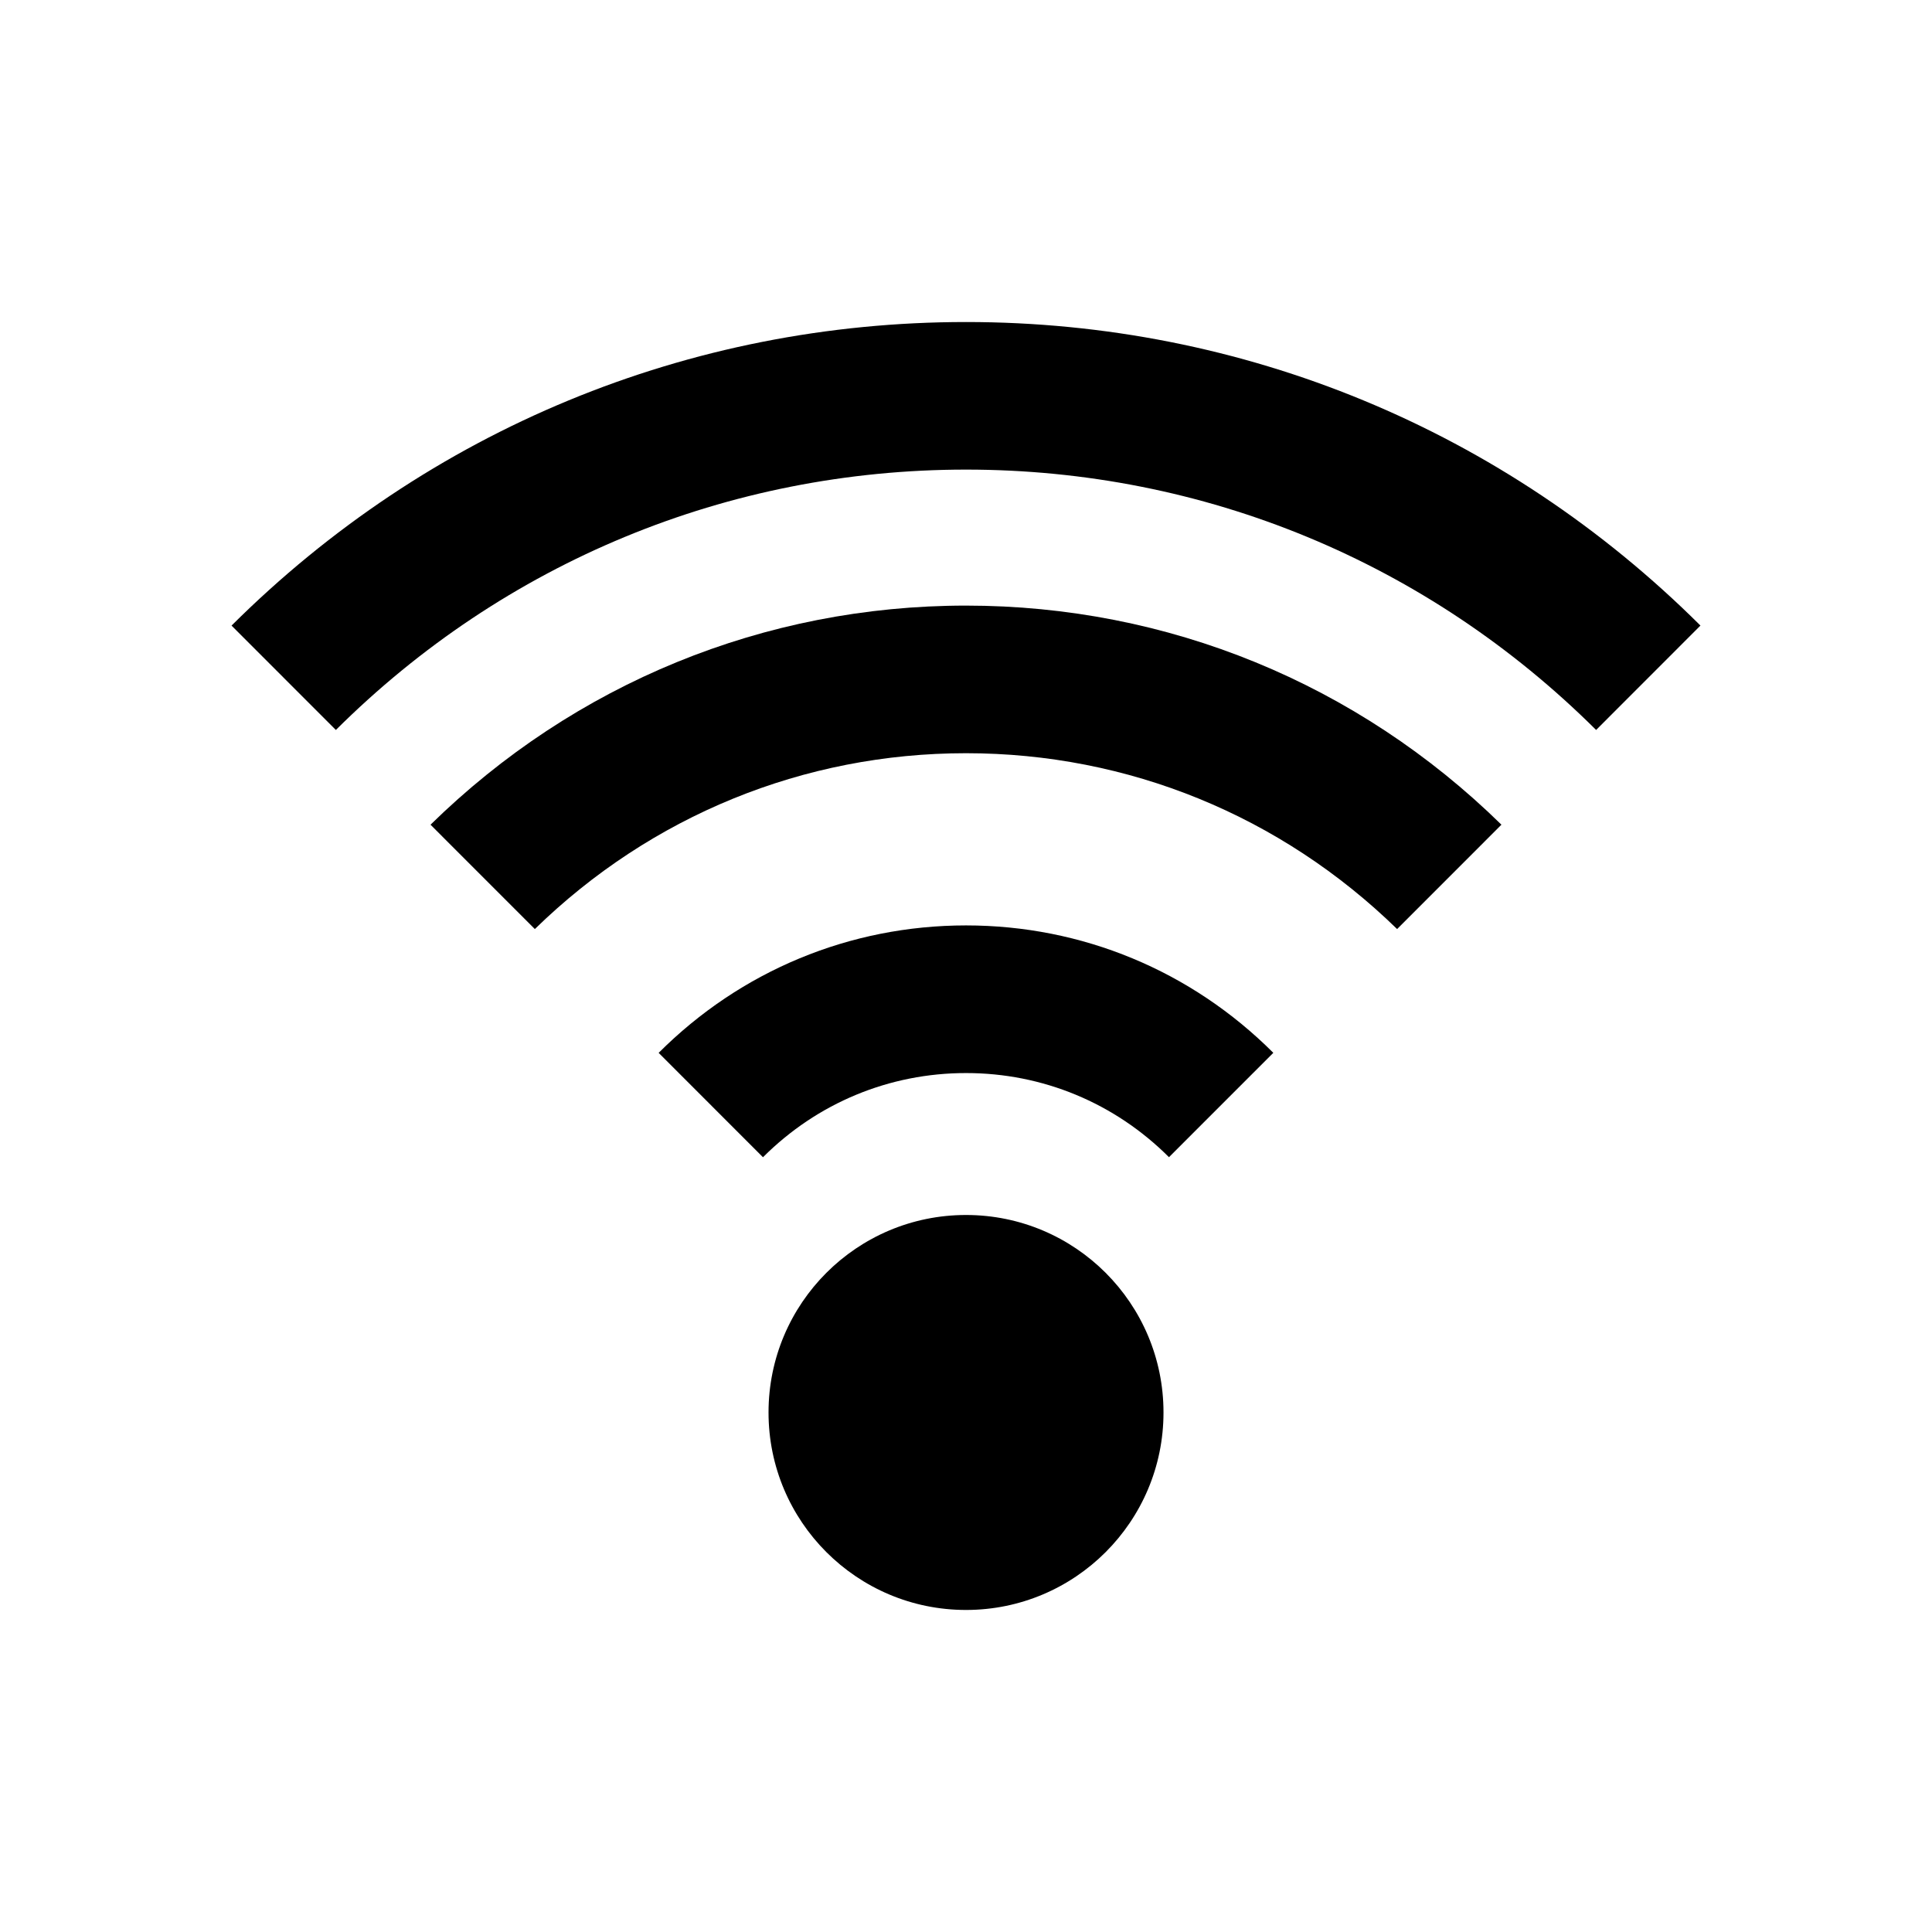
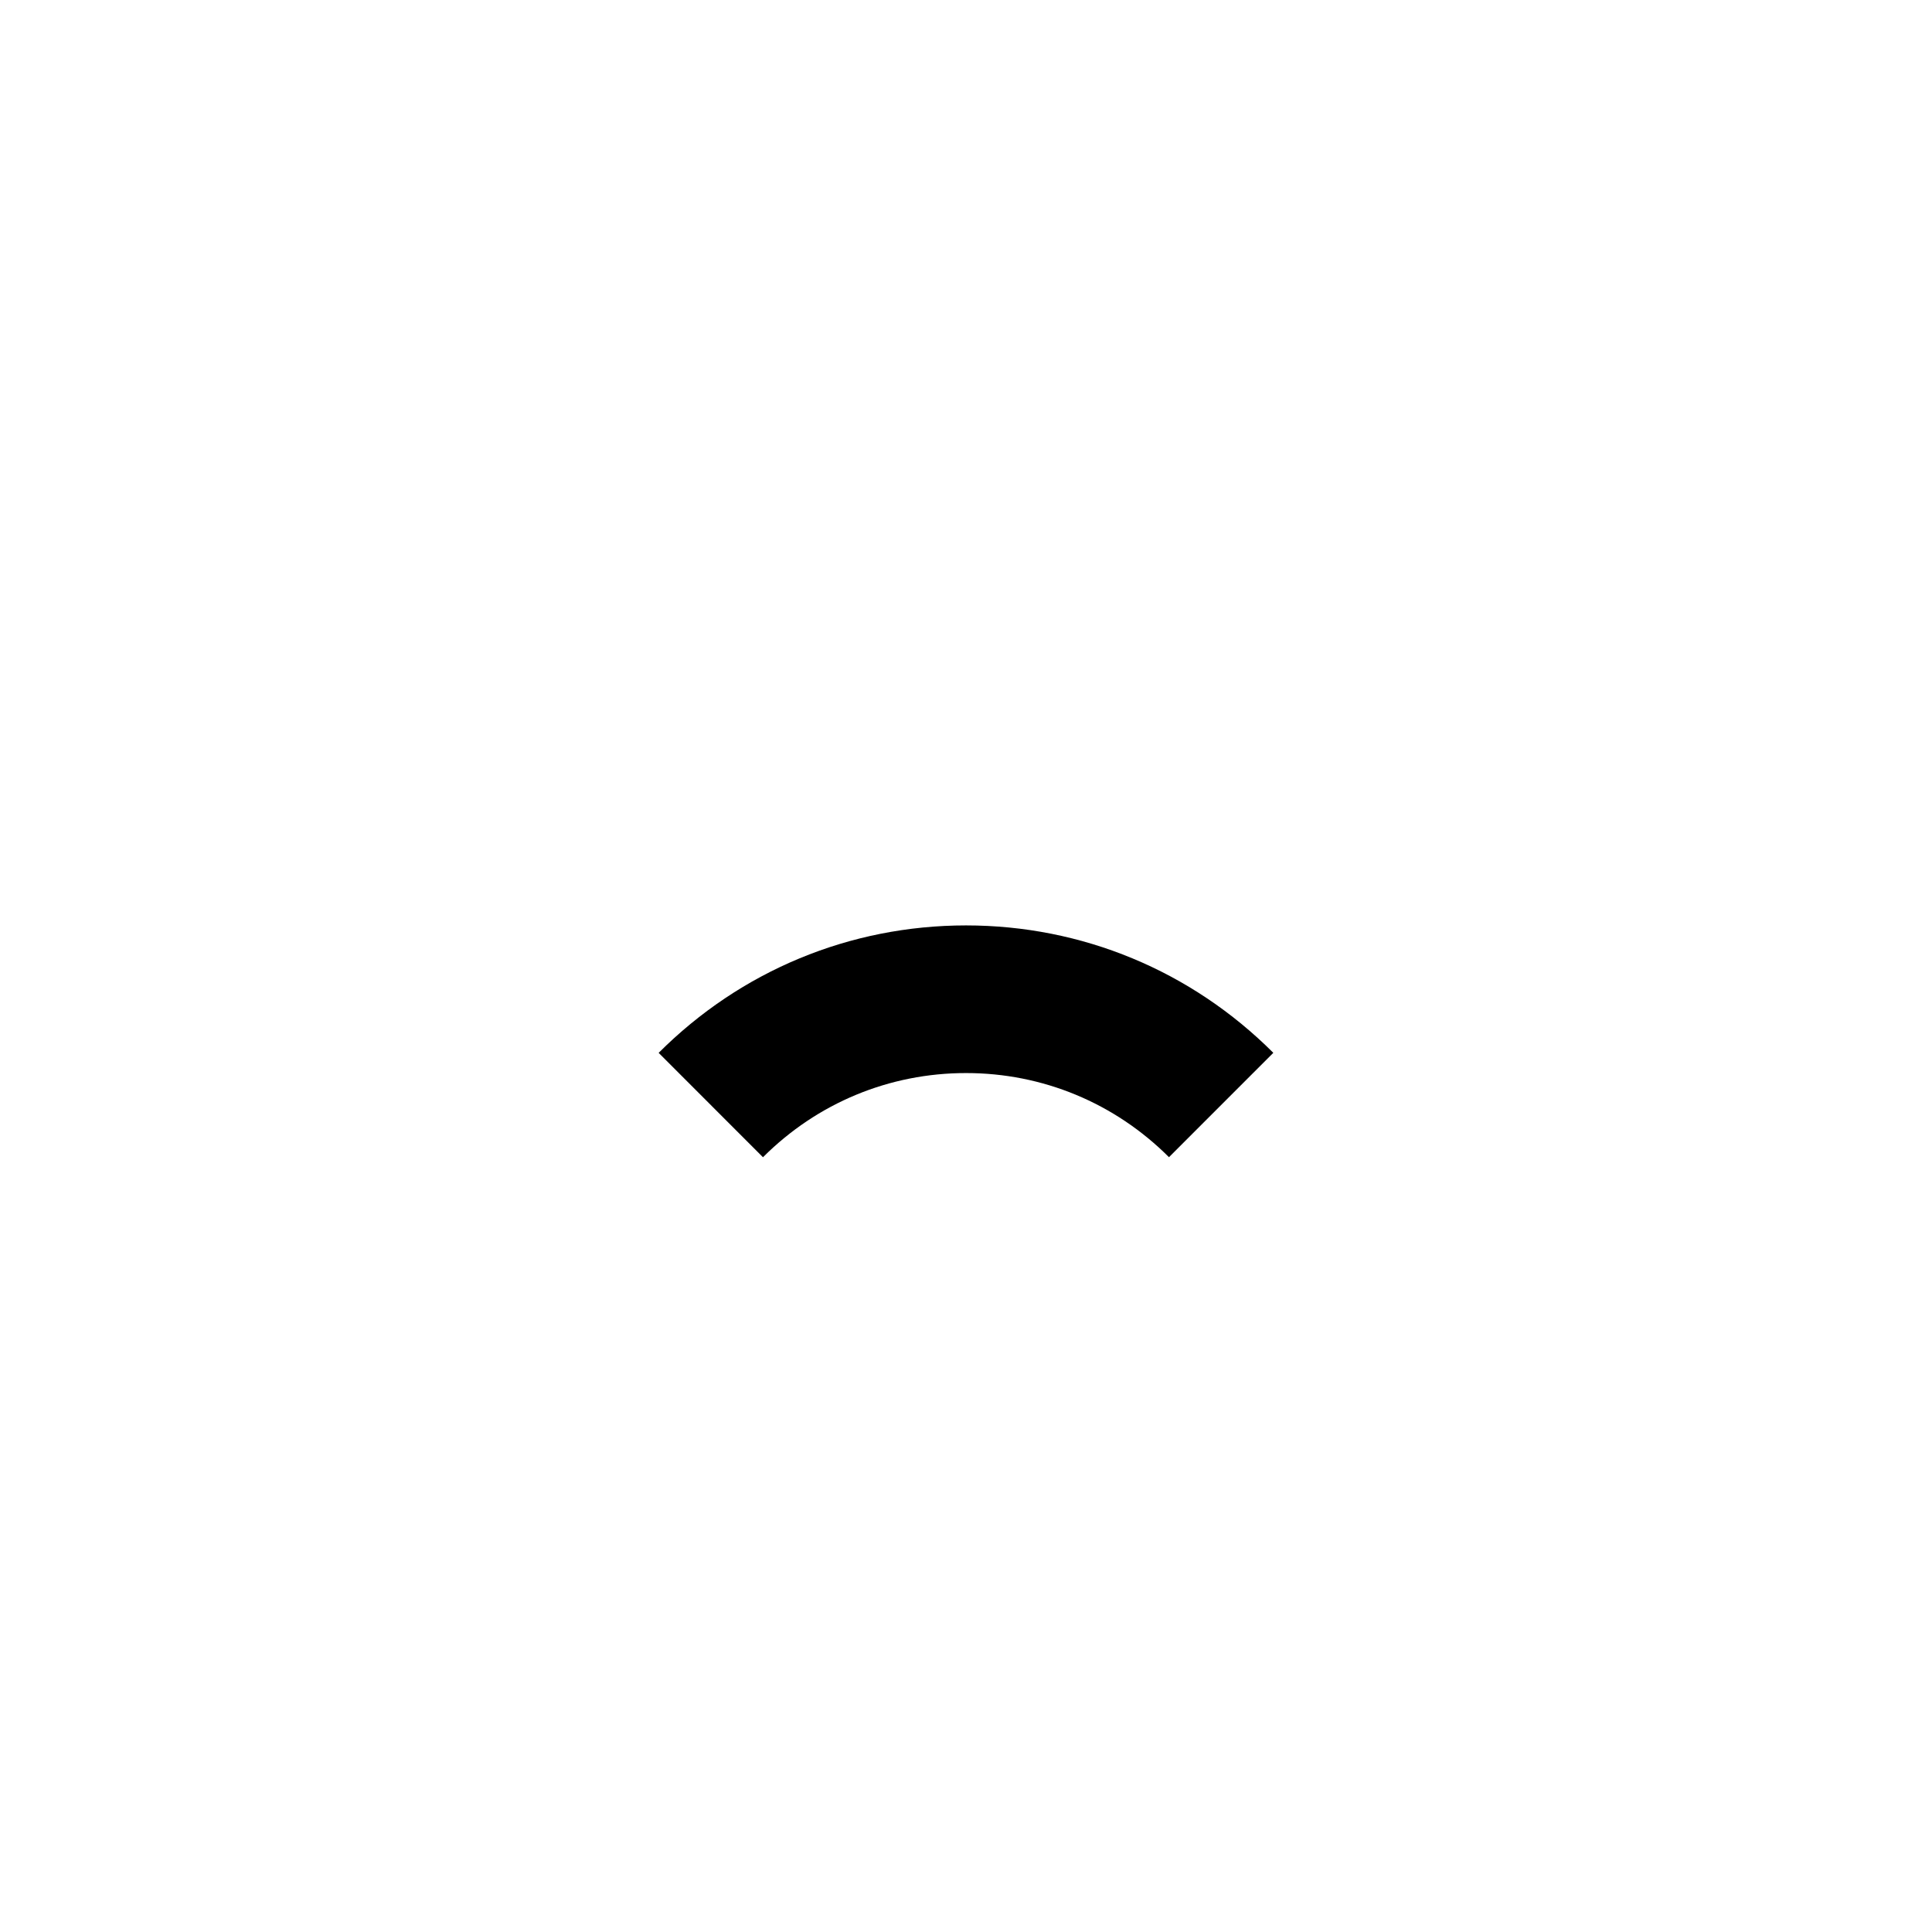
<svg xmlns="http://www.w3.org/2000/svg" fill="#000000" width="800px" height="800px" version="1.1" viewBox="144 144 512 512">
  <g>
-     <path d="m452.34 518.32c0 28.902-23.434 52.336-52.336 52.336-28.906 0-52.336-23.434-52.336-52.336 0-28.906 23.43-52.336 52.336-52.336 28.902 0 52.336 23.43 52.336 52.336" />
-     <path d="m258.09 362.55 27.648 27.66c30.781-30.027 71.25-46.602 114.27-46.602 43.023 0 83.461 16.586 114.24 46.602l27.648-27.66c-38.16-37.402-88.418-58.059-141.89-58.059-53.449-0.004-103.73 20.645-141.91 58.059z" />
    <path d="m318.55 423.02 27.648 27.66c14.391-14.391 33.492-22.309 53.809-22.309 20.312 0 39.398 7.918 53.785 22.297l9.211-9.219 18.438-18.438c-21.766-21.766-50.691-33.766-81.438-33.766-30.758 0.008-59.676 11.996-81.453 33.773z" />
-     <path d="m400.01 229.34c-73.457 0-142.54 28.574-194.65 80.449l27.648 27.66c44.719-44.496 104-69 167-69 63.016 0 122.27 24.516 166.98 69l27.648-27.668c-52.094-51.867-121.17-80.441-194.63-80.441z" />
  </g>
</svg>